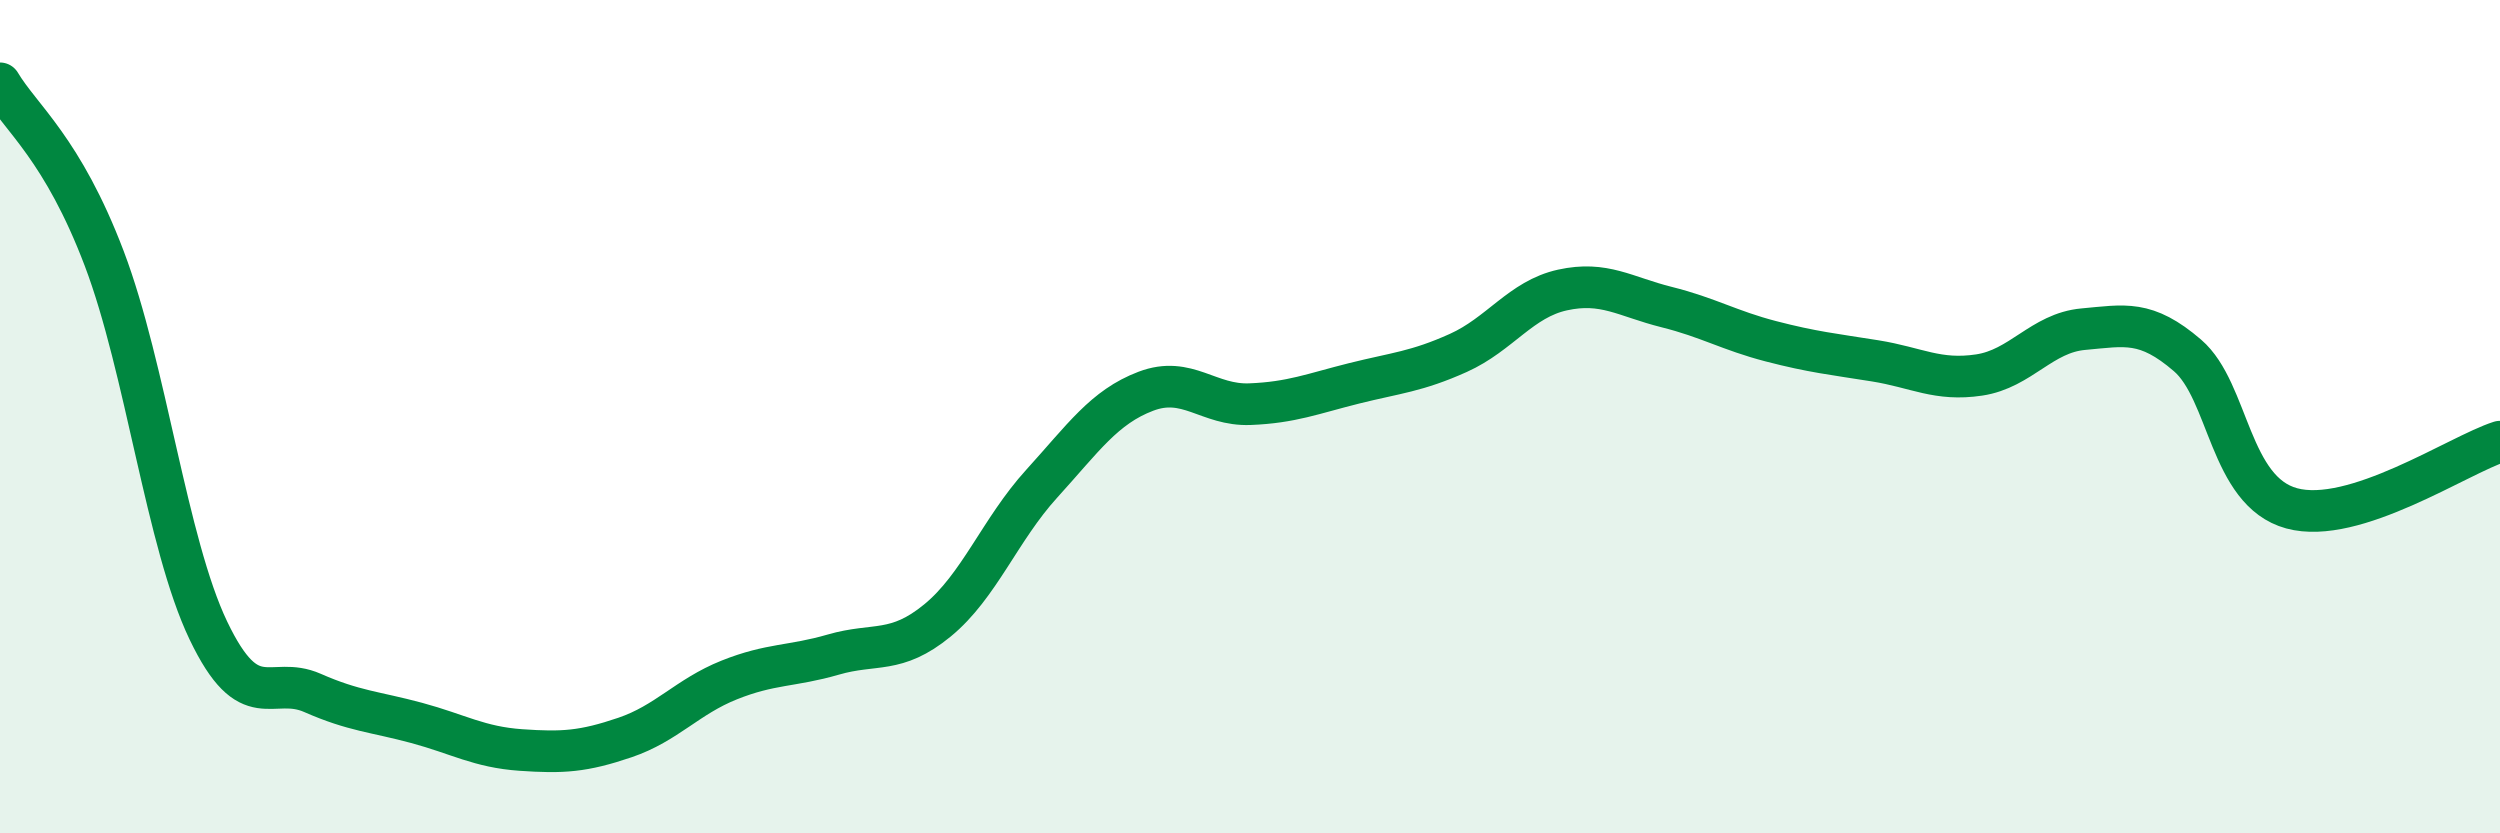
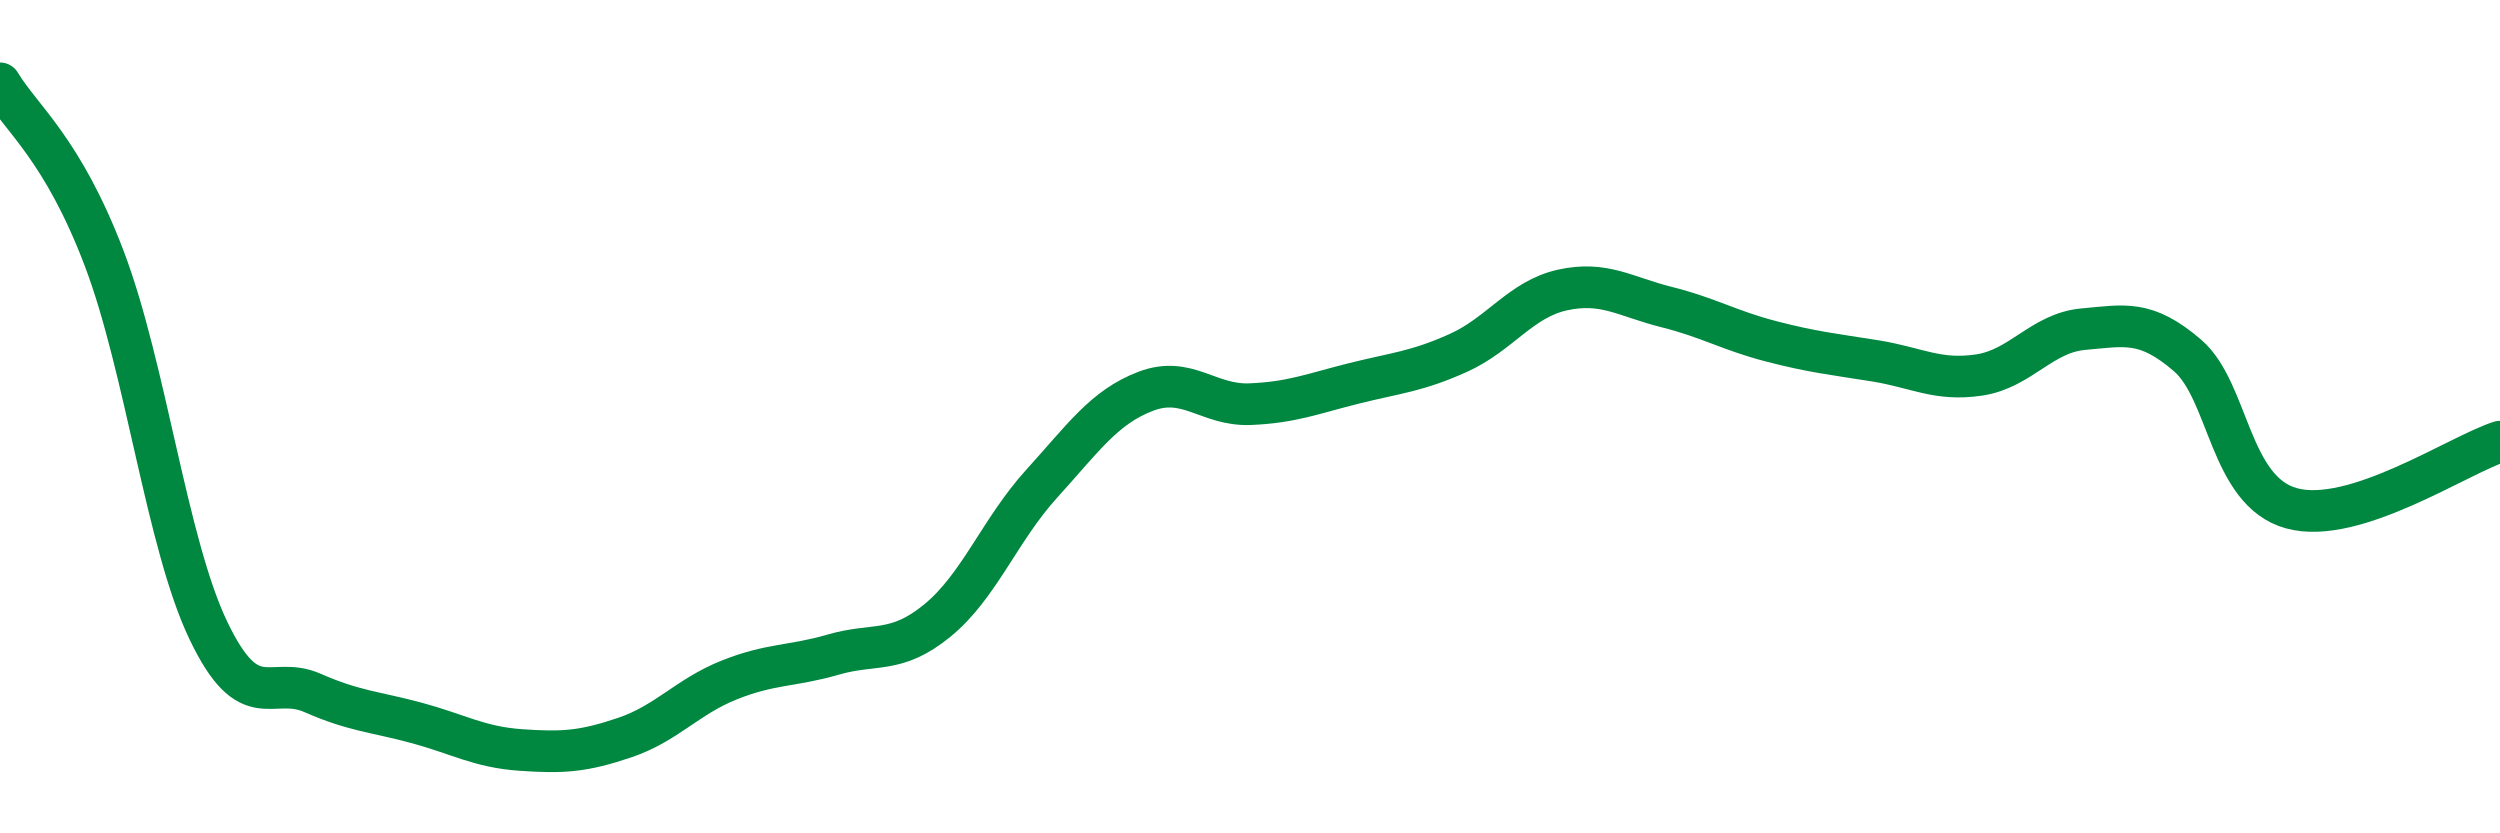
<svg xmlns="http://www.w3.org/2000/svg" width="60" height="20" viewBox="0 0 60 20">
-   <path d="M 0,2 C 0.5,2.84 1.5,3.57 2.5,6.2 C 3.5,8.83 4,13.04 5,15.13 C 6,17.22 6.5,16.19 7.5,16.63 C 8.5,17.07 9,17.08 10,17.35 C 11,17.62 11.5,17.93 12.5,18 C 13.5,18.07 14,18.04 15,17.7 C 16,17.36 16.5,16.72 17.5,16.32 C 18.5,15.92 19,16 20,15.71 C 21,15.42 21.5,15.71 22.5,14.89 C 23.5,14.07 24,12.71 25,11.61 C 26,10.51 26.5,9.77 27.5,9.39 C 28.5,9.01 29,9.74 30,9.7 C 31,9.66 31.5,9.45 32.5,9.2 C 33.5,8.95 34,8.92 35,8.47 C 36,8.02 36.5,7.18 37.5,6.96 C 38.5,6.74 39,7.12 40,7.37 C 41,7.62 41.5,7.93 42.5,8.19 C 43.5,8.45 44,8.5 45,8.66 C 46,8.82 46.5,9.15 47.5,9 C 48.5,8.85 49,7.99 50,7.9 C 51,7.81 51.5,7.67 52.5,8.53 C 53.5,9.39 53.5,11.79 55,12.2 C 56.5,12.61 59,10.92 60,10.6L60 20L0 20Z" fill="#008740" opacity="0.1" stroke-linecap="round" stroke-linejoin="round" />
  <path d="M 0,2 C 0.5,2.84 1.5,3.57 2.5,6.2 C 3.5,8.83 4,13.04 5,15.13 C 6,17.22 6.5,16.19 7.5,16.63 C 8.5,17.07 9,17.08 10,17.35 C 11,17.62 11.5,17.93 12.5,18 C 13.5,18.07 14,18.04 15,17.7 C 16,17.36 16.5,16.72 17.5,16.32 C 18.5,15.92 19,16 20,15.71 C 21,15.42 21.5,15.71 22.5,14.89 C 23.5,14.07 24,12.71 25,11.61 C 26,10.51 26.5,9.77 27.5,9.39 C 28.5,9.01 29,9.74 30,9.7 C 31,9.66 31.5,9.45 32.5,9.2 C 33.5,8.95 34,8.92 35,8.47 C 36,8.02 36.5,7.18 37.5,6.96 C 38.5,6.74 39,7.12 40,7.37 C 41,7.62 41.5,7.93 42.5,8.19 C 43.5,8.45 44,8.5 45,8.66 C 46,8.82 46.5,9.15 47.5,9 C 48.5,8.85 49,7.99 50,7.9 C 51,7.81 51.5,7.67 52.5,8.53 C 53.5,9.39 53.5,11.79 55,12.2 C 56.5,12.61 59,10.92 60,10.6" stroke="#008740" stroke-width="1" fill="none" stroke-linecap="round" stroke-linejoin="round" />
</svg>